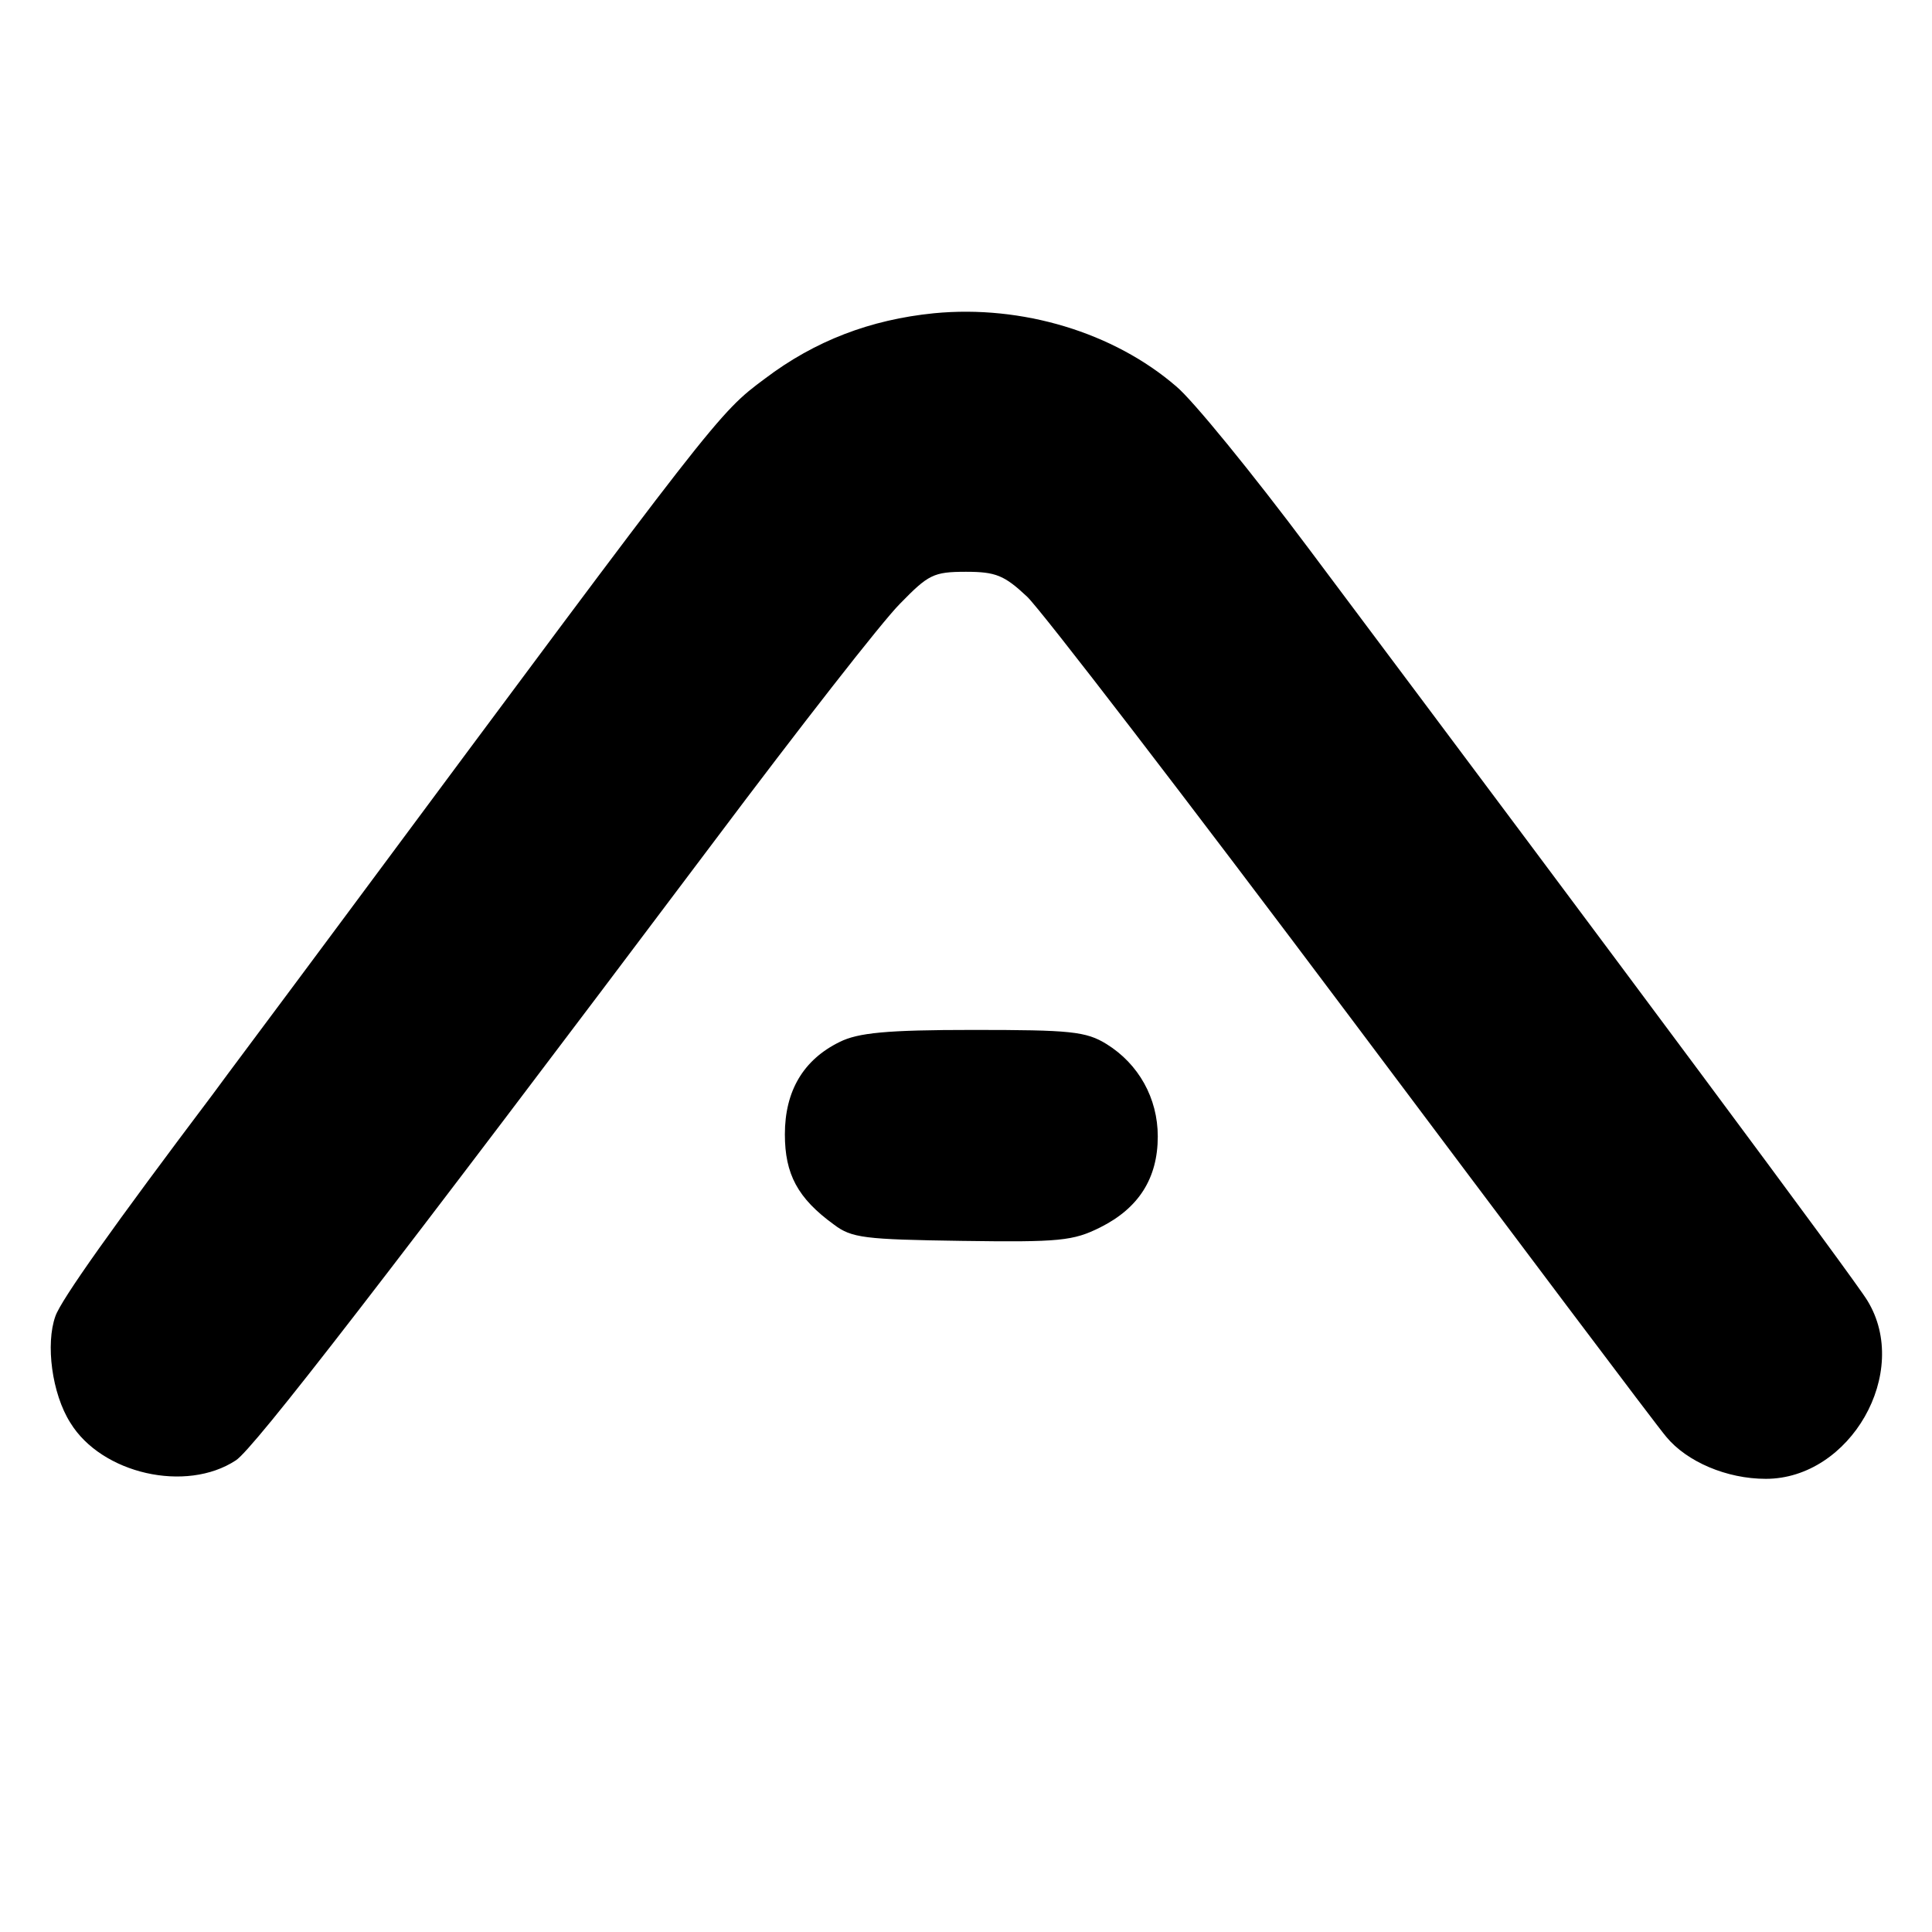
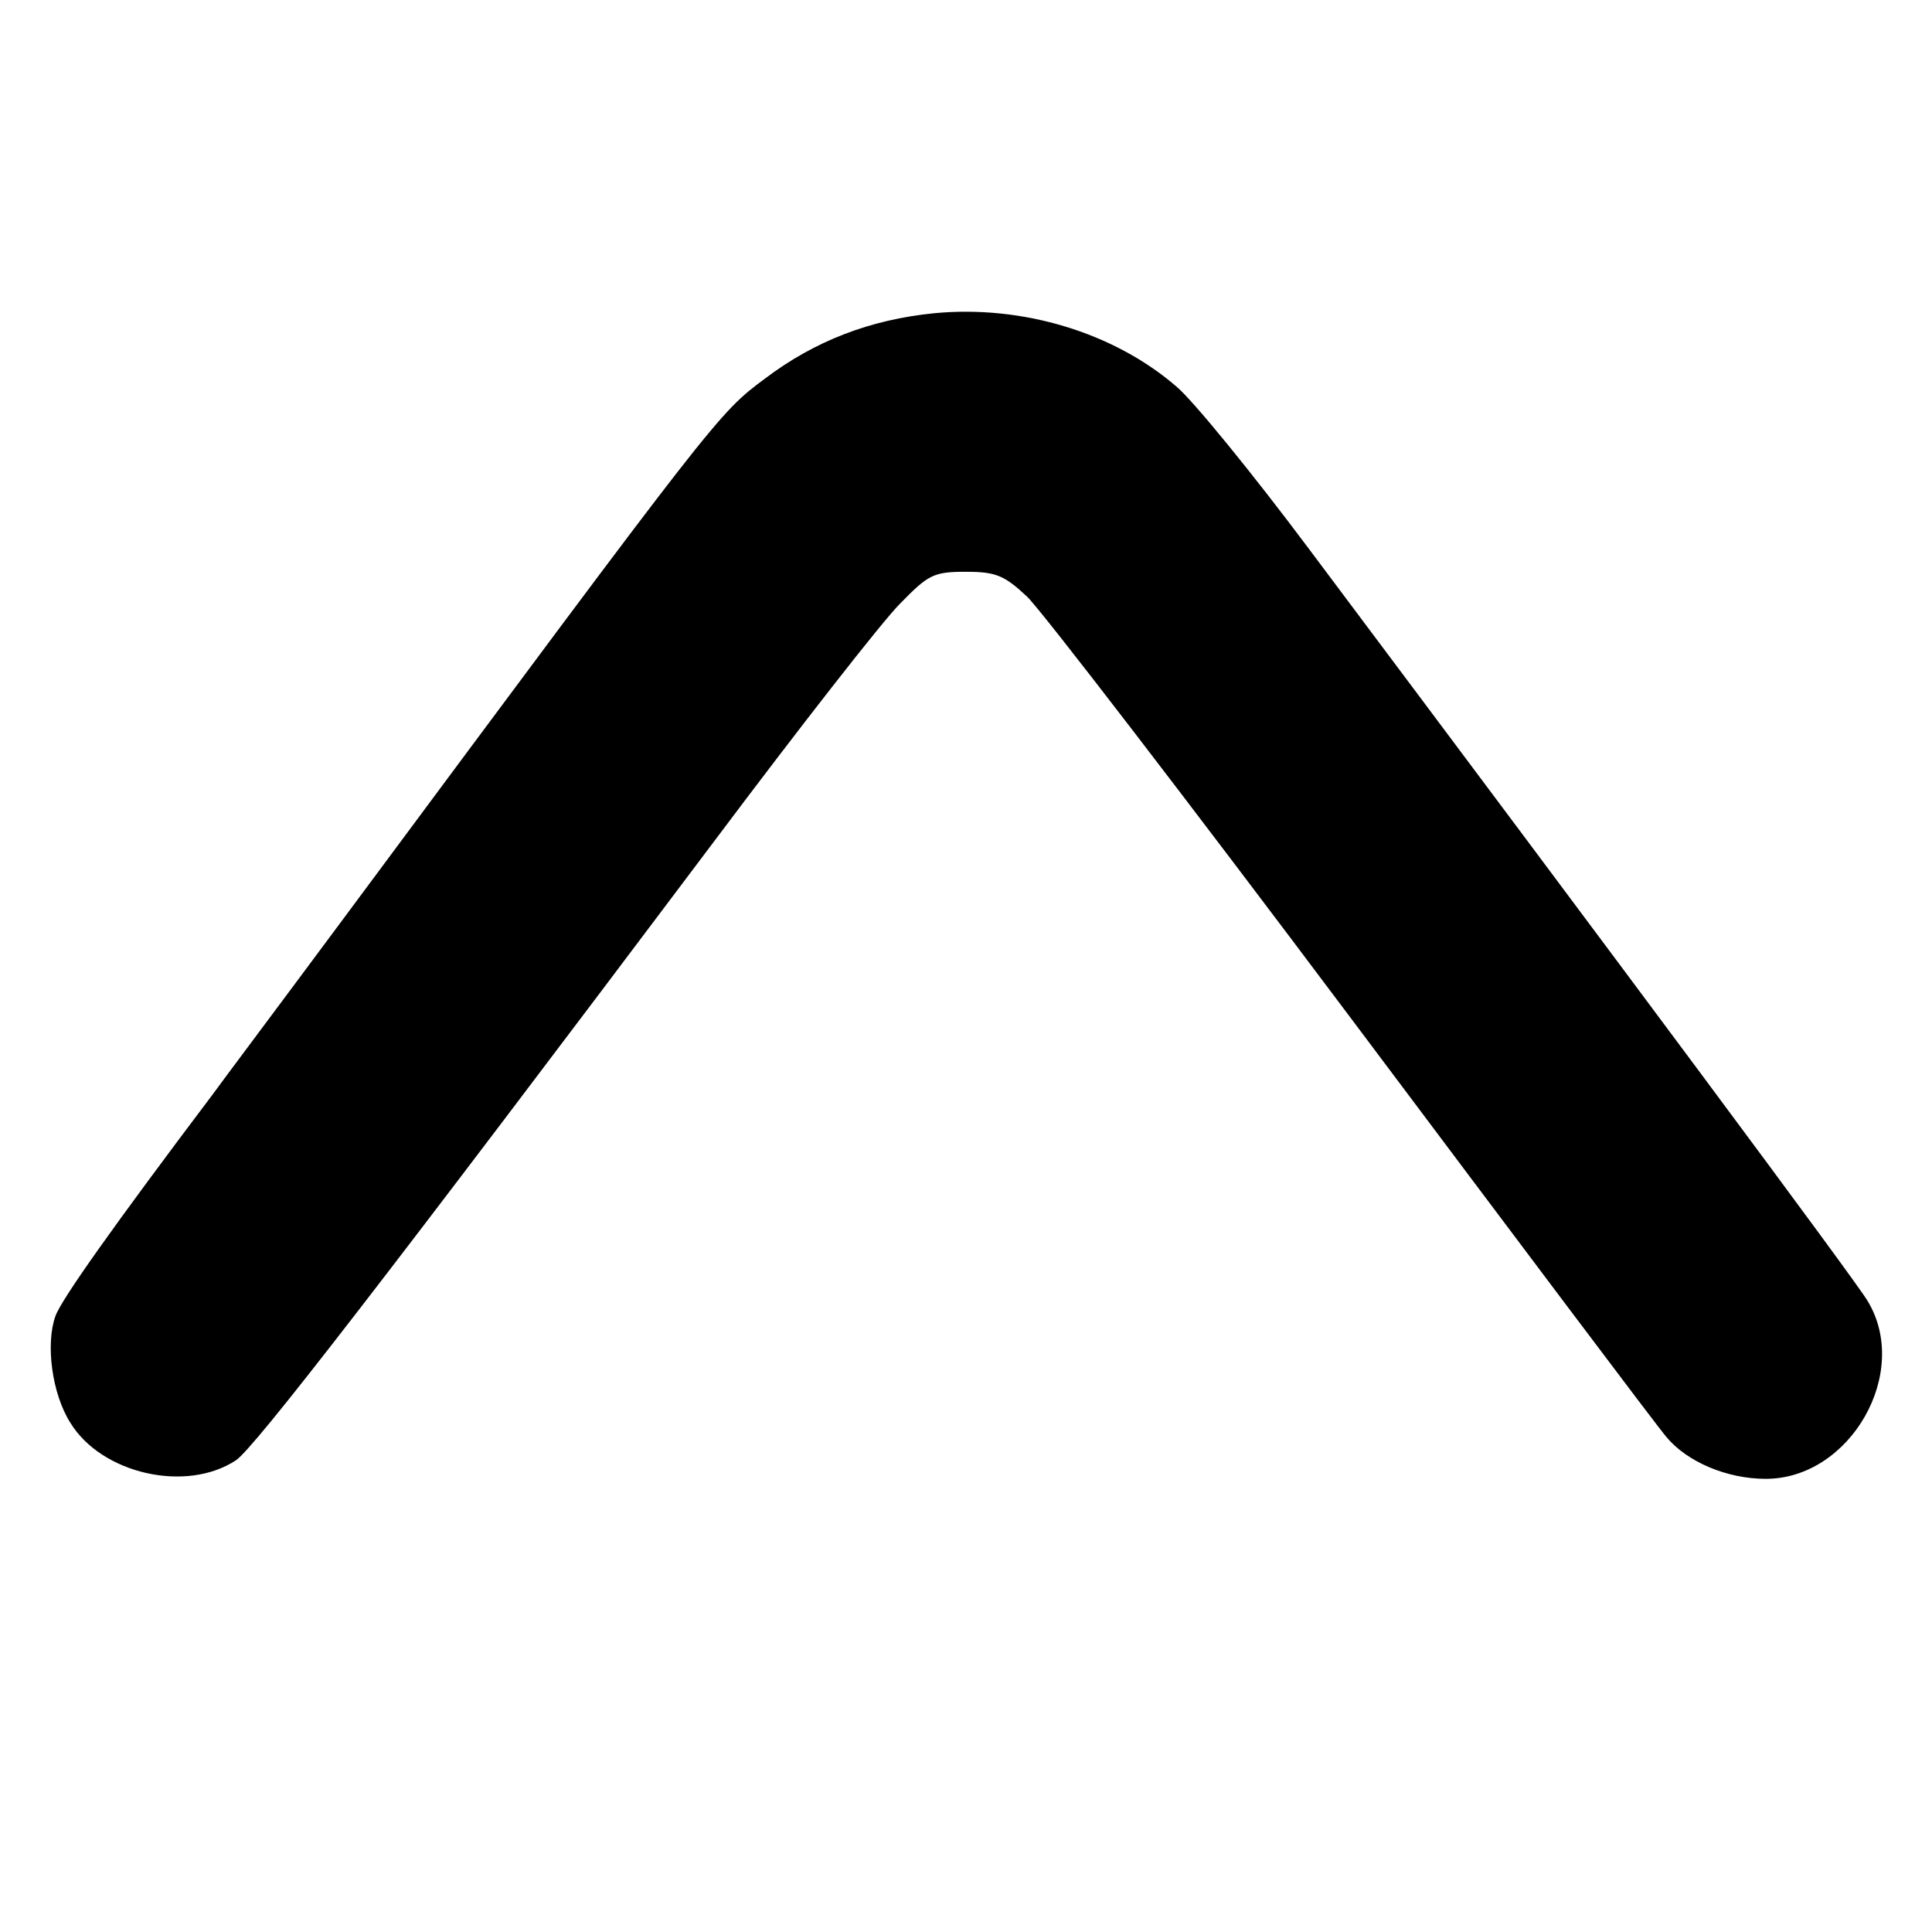
<svg xmlns="http://www.w3.org/2000/svg" version="1" width="362.667" height="362.667" viewBox="0 0 272 272">
  <path d="M131.5 44.1c-9 .9-16.8 3.9-23.8 9.2-6.6 4.9-6.6 5-59.1 75.7-9.2 12.4-17.6 23.6-18.6 25-14.1 18.7-21.4 29-22.2 31.3-1.4 3.9-.5 10.9 2.1 15 4.4 7.2 16.3 9.9 23.3 5.3 2.5-1.6 21.2-25.8 67.3-87.1 12-16 23.7-31 26.2-33.5 4-4.1 4.7-4.5 9.3-4.5 4.2 0 5.4.5 8.6 3.5 2 1.9 22.6 28.7 45.7 59.5s43 57.3 44.3 58.8c2.9 3.5 8.5 5.9 14 5.9 11.9 0 20.5-15 14.3-25.1-1.8-3-34.7-47.2-78.6-105.8-8-10.7-16.4-21-18.7-22.9-8.8-7.6-21.7-11.5-34.1-10.3z" />
-   <path d="M118.2 146.7c-5.1 2.5-7.7 6.9-7.7 13 0 5.6 1.8 9 6.9 12.7 2.5 1.9 4.3 2.1 18 2.3 13.8.2 15.7 0 19.5-1.9 5.4-2.7 8.1-6.9 8.1-12.8 0-5.4-2.7-10.2-7.2-13-2.9-1.8-5.1-2-18.8-2-12.2 0-16.2.4-18.8 1.7z" />
</svg>